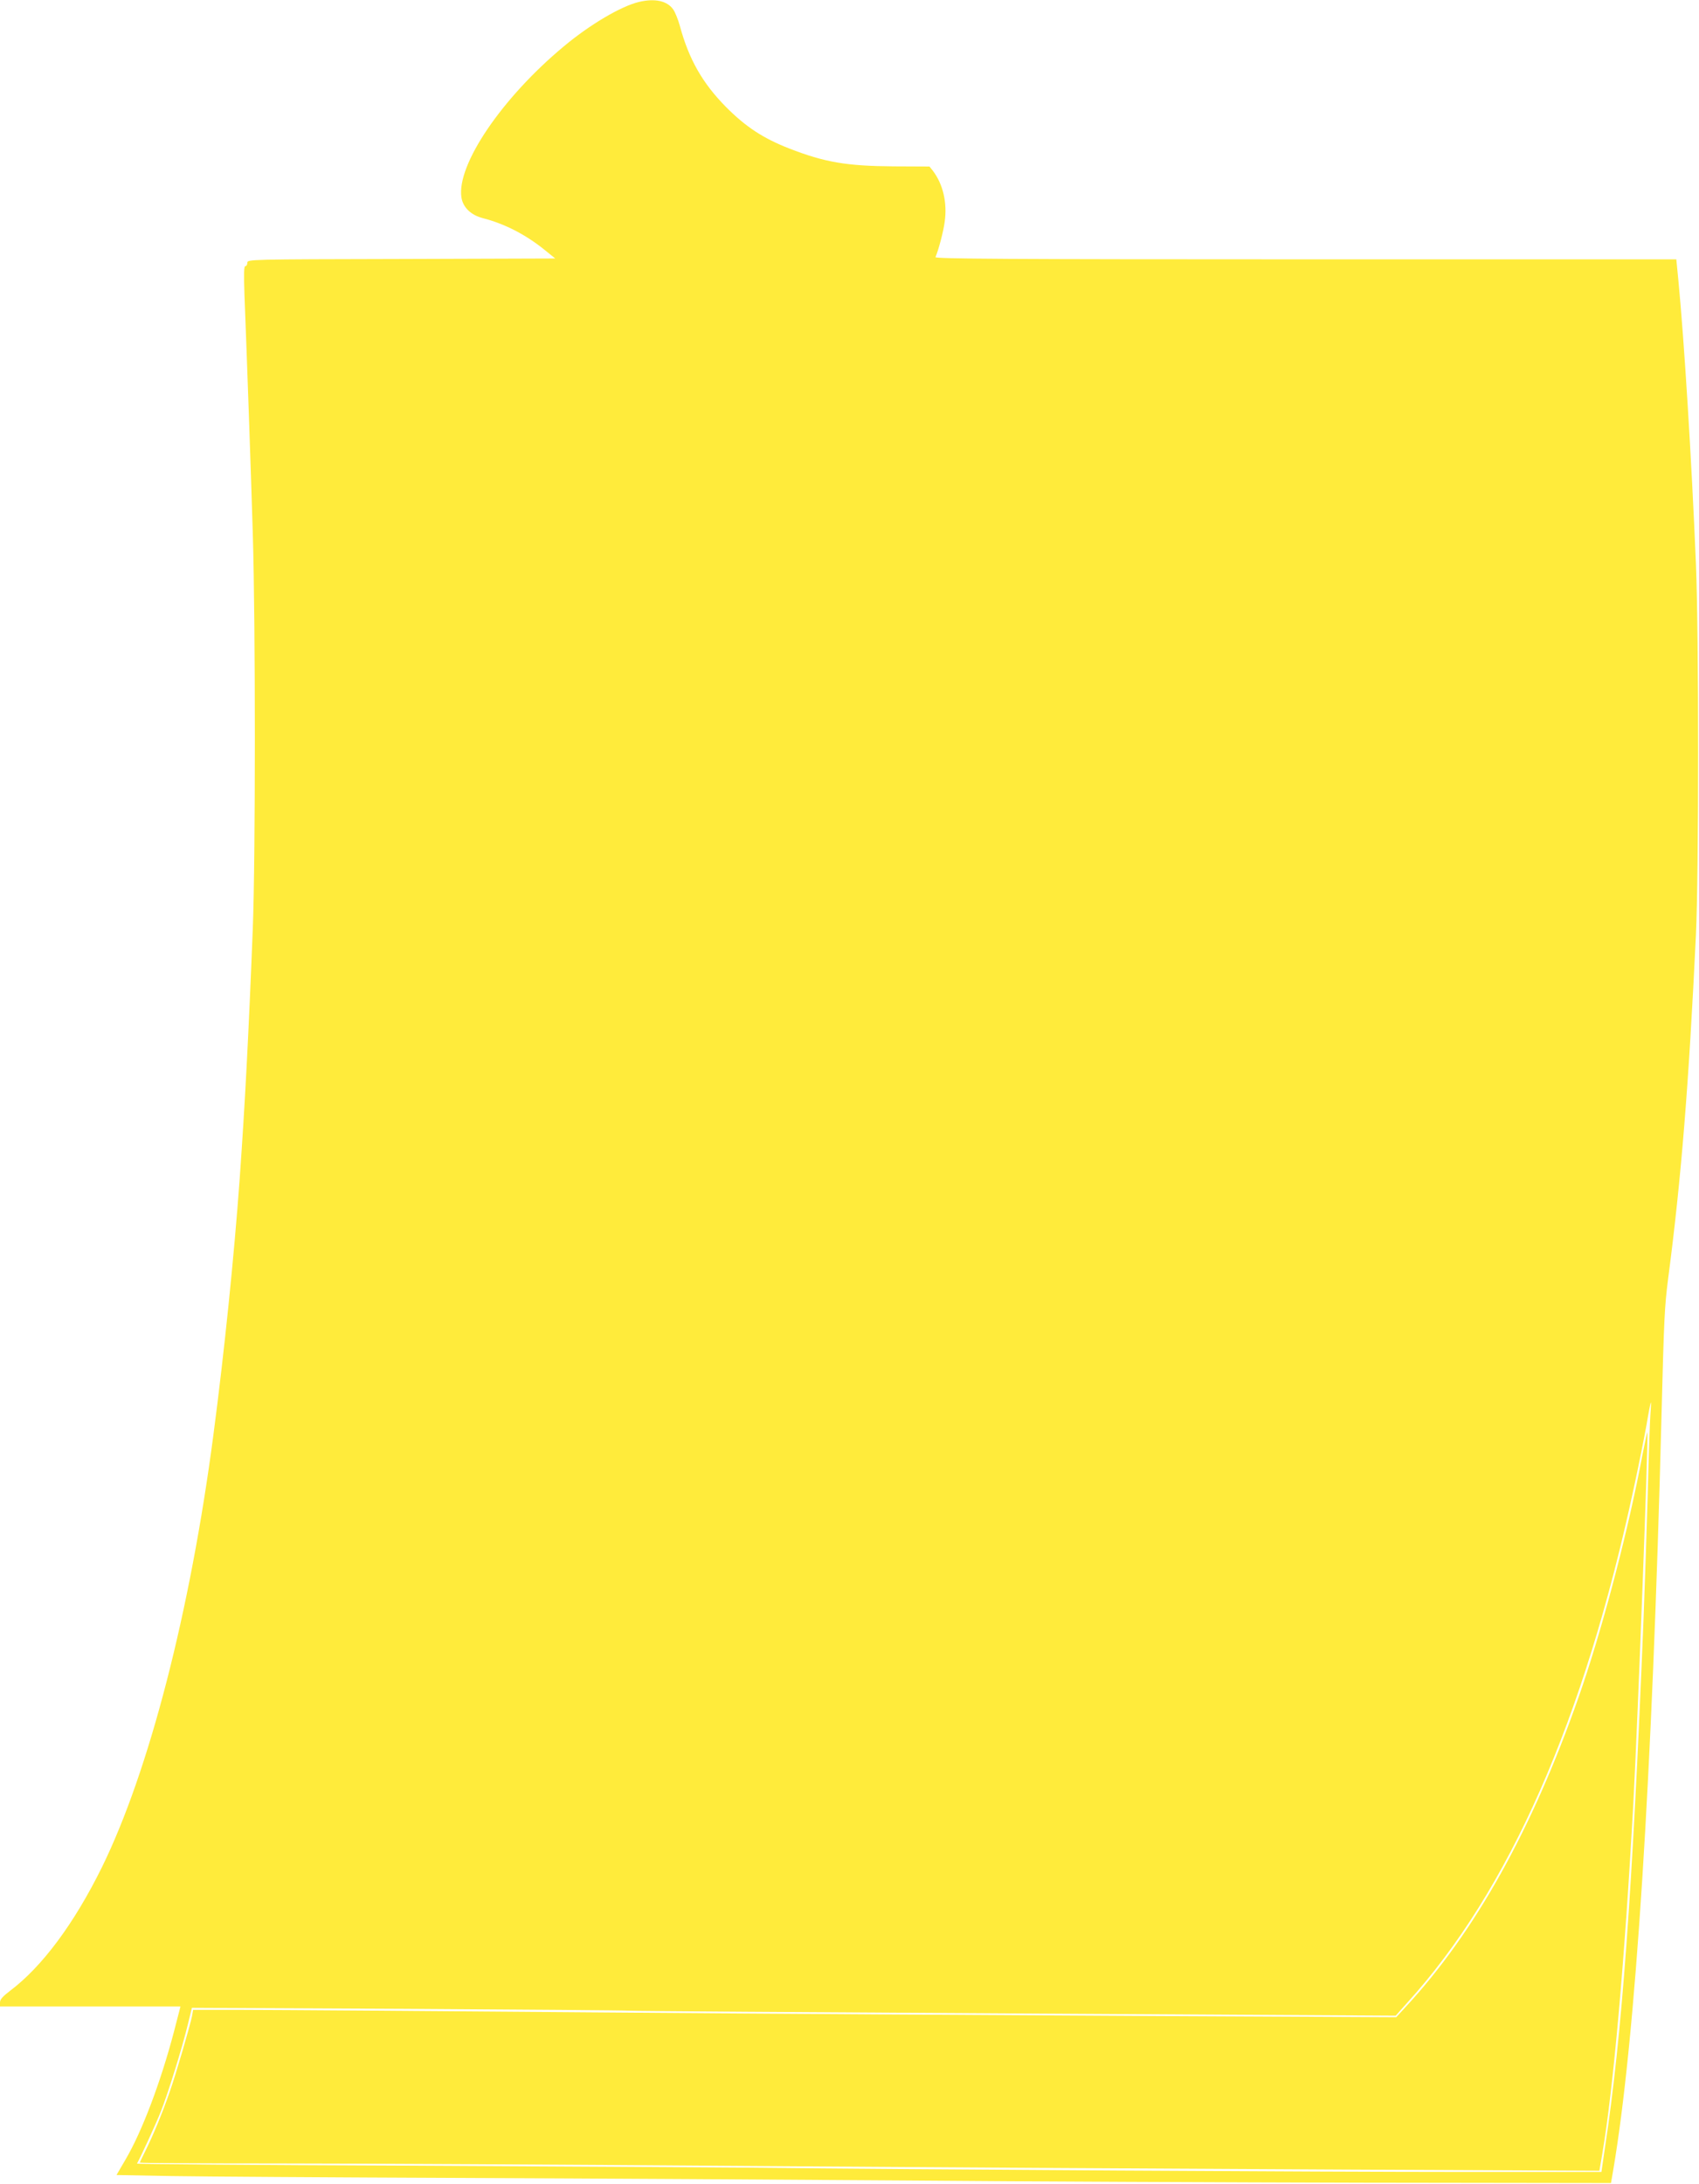
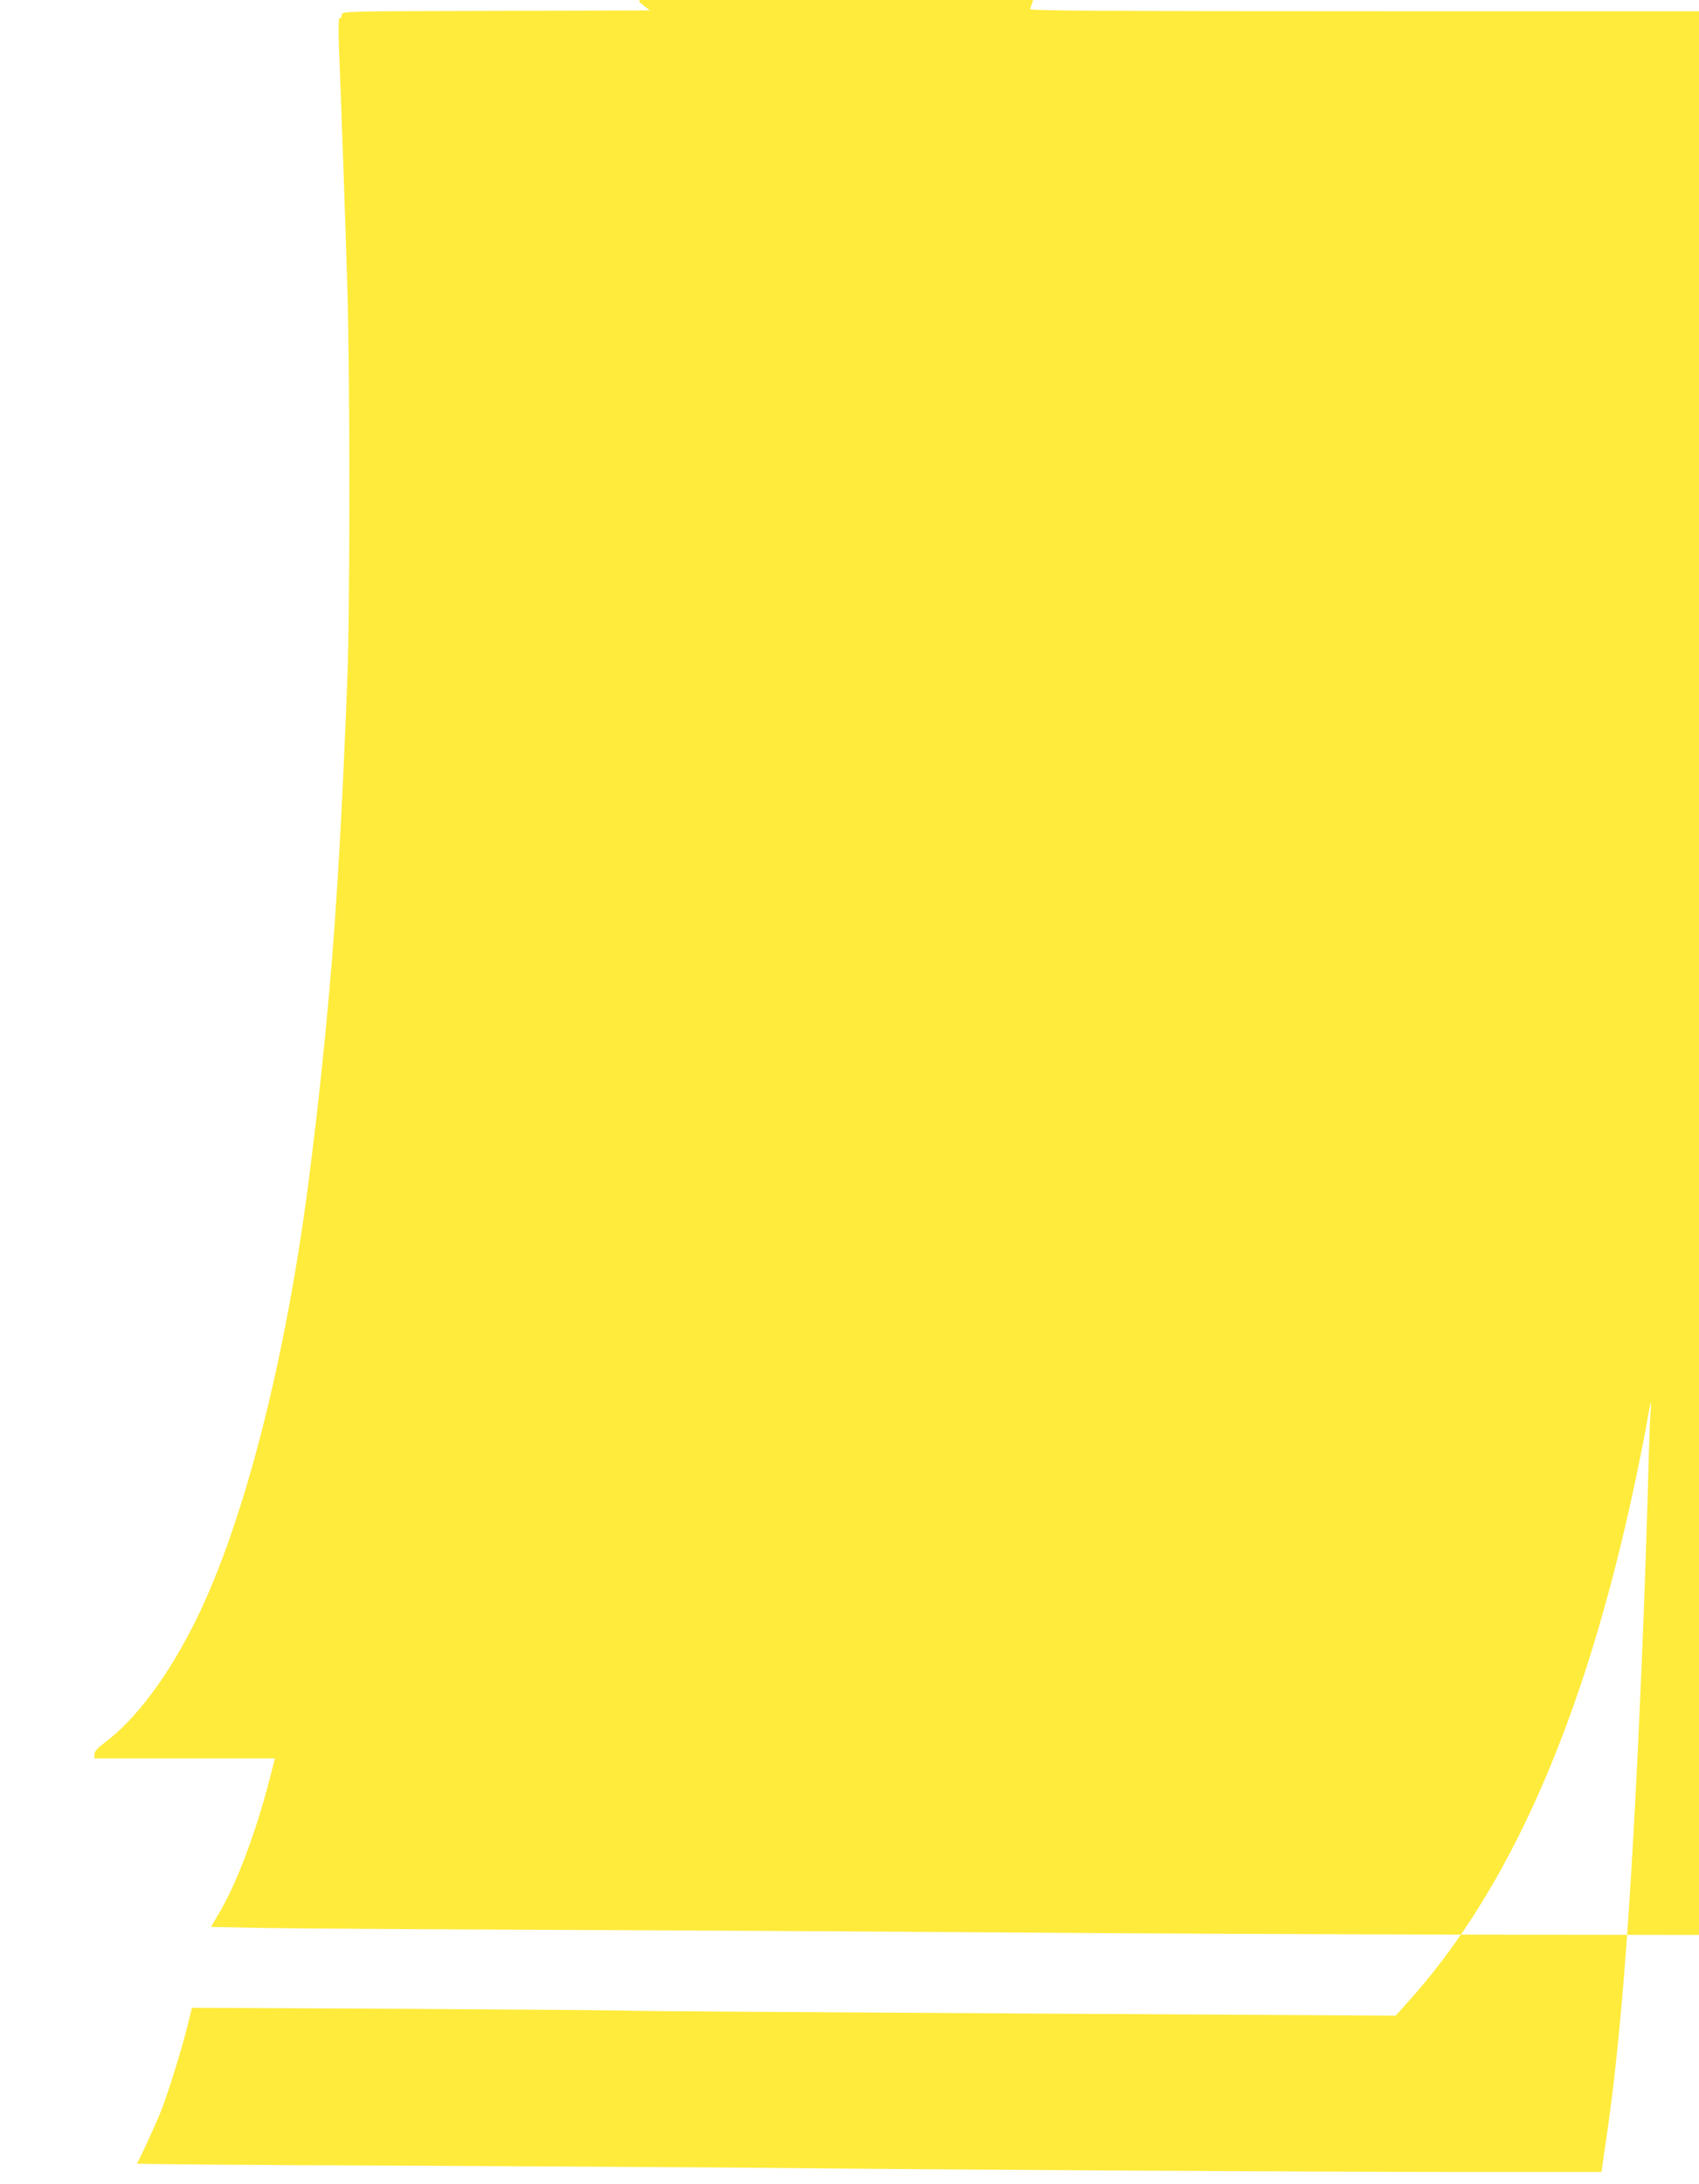
<svg xmlns="http://www.w3.org/2000/svg" version="1.0" width="996pt" height="1280pt" viewBox="0 0 996 1280" preserveAspectRatio="xMidYMid meet">
  <g transform="translate(0,1280) scale(0.1,-0.1)" fill="#ffeb3b" stroke="none">
-     <path d="M3747 12789 c-106 -25 -289 -133 -442 -261 -362 -301 -629 -694 -600 -885 9 -59 56 -104 127 -122 127 -33 250 -96 361 -186 l62 -50 -902 -3 c-895 -2 -903 -2 -903 -22 0 -11 -5 -20 -12 -20 -8 0 -9 -44 -5 -167 14 -353 37 -1005 49 -1403 16 -527 16 -1896 0 -2310 -25 -637 -46 -1034 -77 -1470 -33 -456 -90 -1014 -154 -1500 -136 -1036 -377 -1971 -654 -2535 -163 -330 -350 -582 -539 -724 -42 -32 -58 -50 -58 -67 l0 -24 529 0 529 0 -38 -147 c-78 -297 -188 -587 -284 -750 l-53 -91 321 -6 c176 -3 942 -8 1701 -11 759 -3 1934 -10 2610 -15 677 -6 1882 -11 2680 -13 l1449 -2 13 75 c131 769 229 2307 283 4415 15 583 18 645 39 810 77 587 121 1136 163 2015 17 353 17 1777 0 2175 -26 627 -69 1309 -103 1663 l-12 122 -2175 0 c-1735 0 -2173 3 -2168 13 19 45 47 152 54 207 16 112 -10 222 -70 300 l-19 24 -212 1 c-275 2 -403 24 -611 105 -153 60 -255 127 -371 244 -137 139 -217 279 -270 476 -10 36 -27 78 -38 94 -35 51 -107 67 -200 45z m5928 -8281 c-3 -40 -10 -242 -15 -448 -6 -206 -17 -541 -25 -745 -64 -1593 -127 -2454 -227 -3107 l-20 -138 -817 0 c-803 0 -3196 14 -4176 25 -275 2 -1197 8 -2048 12 -851 3 -1546 9 -1544 12 24 43 113 237 141 308 44 113 125 374 157 507 l24 98 1260 -6 c693 -4 1280 -9 1305 -11 25 -2 1046 -9 2268 -16 l2224 -13 66 74 c599 659 1039 1660 1330 3020 28 129 61 295 74 367 12 73 24 133 26 133 2 0 0 -33 -3 -72z" />
-     <path d="M9612 4188 c-86 -433 -228 -965 -357 -1333 -273 -779 -608 -1378 -1013 -1816 l-57 -62 -1435 7 c-789 4 -2243 13 -3230 21 -987 8 -1928 15 -2091 15 l-297 0 -6 -35 c-11 -55 -94 -341 -131 -445 -42 -122 -96 -252 -140 -341 -19 -38 -35 -71 -35 -74 0 -3 366 -5 813 -5 446 0 1692 -7 2767 -15 1075 -8 2635 -17 3465 -21 l1511 -7 17 99 c65 383 132 1140 182 2054 27 505 90 2168 82 2176 -1 1 -22 -97 -45 -218z" />
+     <path d="M3747 12789 l62 -50 -902 -3 c-895 -2 -903 -2 -903 -22 0 -11 -5 -20 -12 -20 -8 0 -9 -44 -5 -167 14 -353 37 -1005 49 -1403 16 -527 16 -1896 0 -2310 -25 -637 -46 -1034 -77 -1470 -33 -456 -90 -1014 -154 -1500 -136 -1036 -377 -1971 -654 -2535 -163 -330 -350 -582 -539 -724 -42 -32 -58 -50 -58 -67 l0 -24 529 0 529 0 -38 -147 c-78 -297 -188 -587 -284 -750 l-53 -91 321 -6 c176 -3 942 -8 1701 -11 759 -3 1934 -10 2610 -15 677 -6 1882 -11 2680 -13 l1449 -2 13 75 c131 769 229 2307 283 4415 15 583 18 645 39 810 77 587 121 1136 163 2015 17 353 17 1777 0 2175 -26 627 -69 1309 -103 1663 l-12 122 -2175 0 c-1735 0 -2173 3 -2168 13 19 45 47 152 54 207 16 112 -10 222 -70 300 l-19 24 -212 1 c-275 2 -403 24 -611 105 -153 60 -255 127 -371 244 -137 139 -217 279 -270 476 -10 36 -27 78 -38 94 -35 51 -107 67 -200 45z m5928 -8281 c-3 -40 -10 -242 -15 -448 -6 -206 -17 -541 -25 -745 -64 -1593 -127 -2454 -227 -3107 l-20 -138 -817 0 c-803 0 -3196 14 -4176 25 -275 2 -1197 8 -2048 12 -851 3 -1546 9 -1544 12 24 43 113 237 141 308 44 113 125 374 157 507 l24 98 1260 -6 c693 -4 1280 -9 1305 -11 25 -2 1046 -9 2268 -16 l2224 -13 66 74 c599 659 1039 1660 1330 3020 28 129 61 295 74 367 12 73 24 133 26 133 2 0 0 -33 -3 -72z" />
  </g>
</svg>